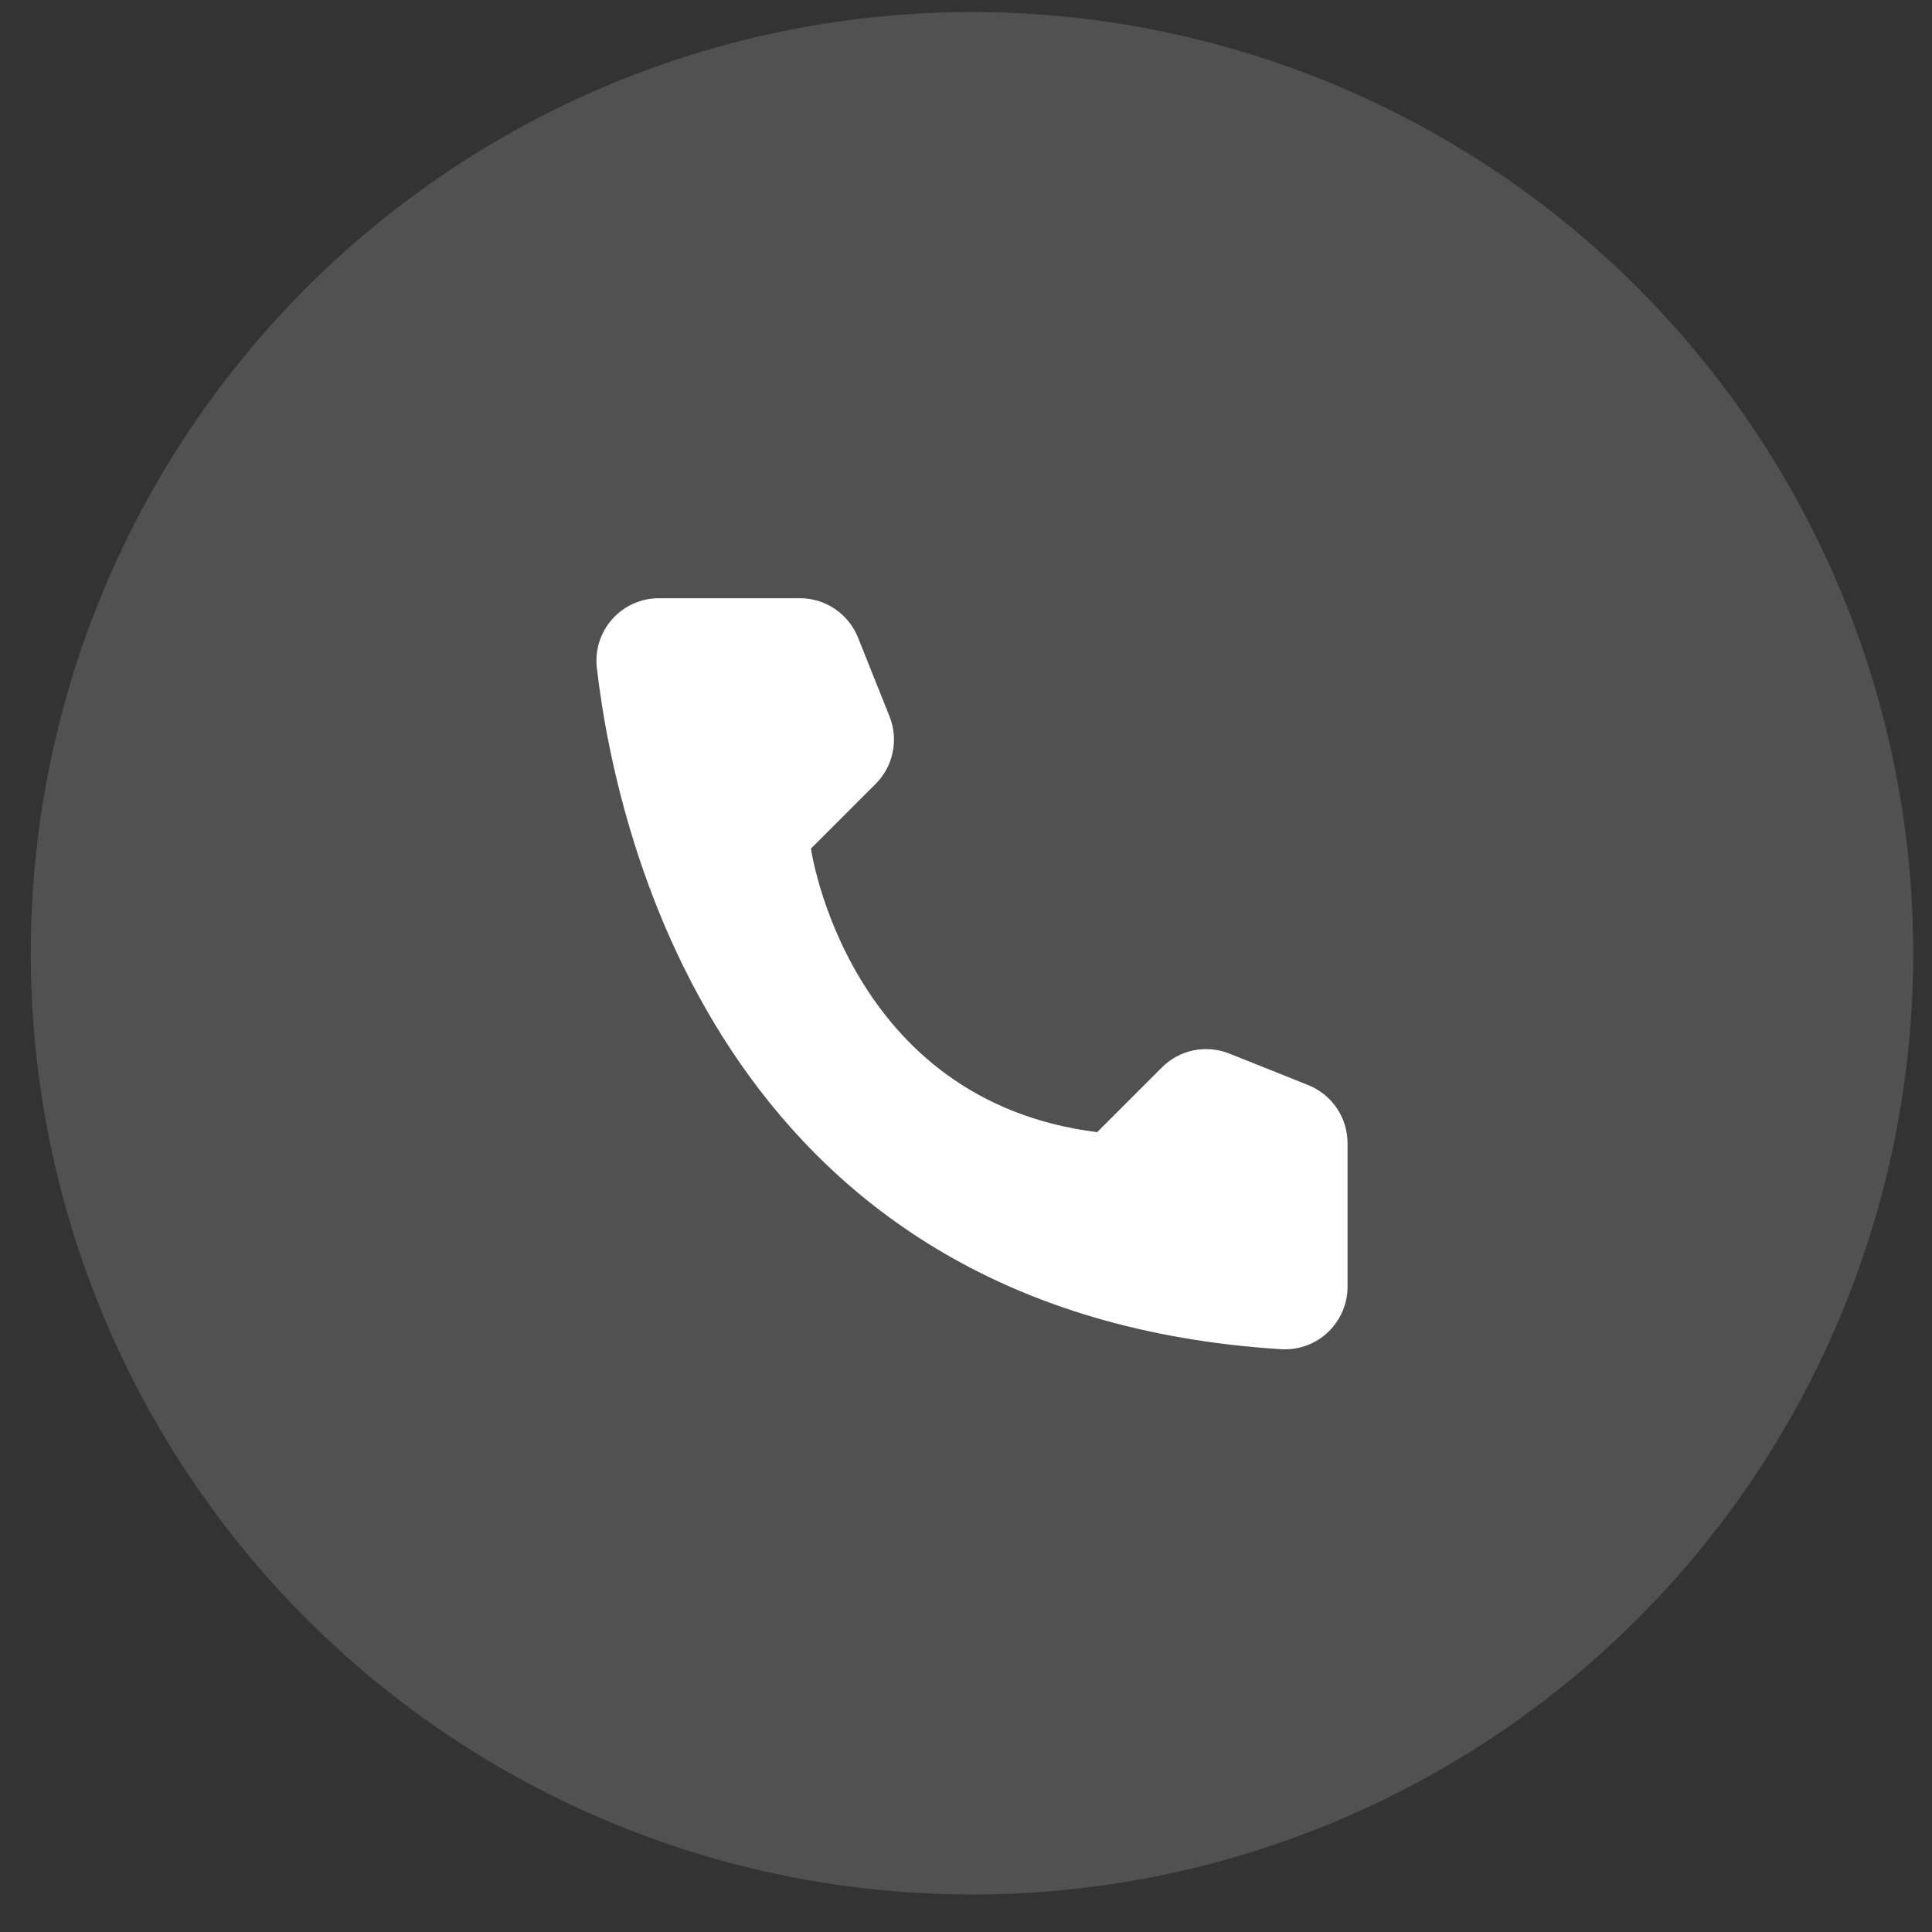
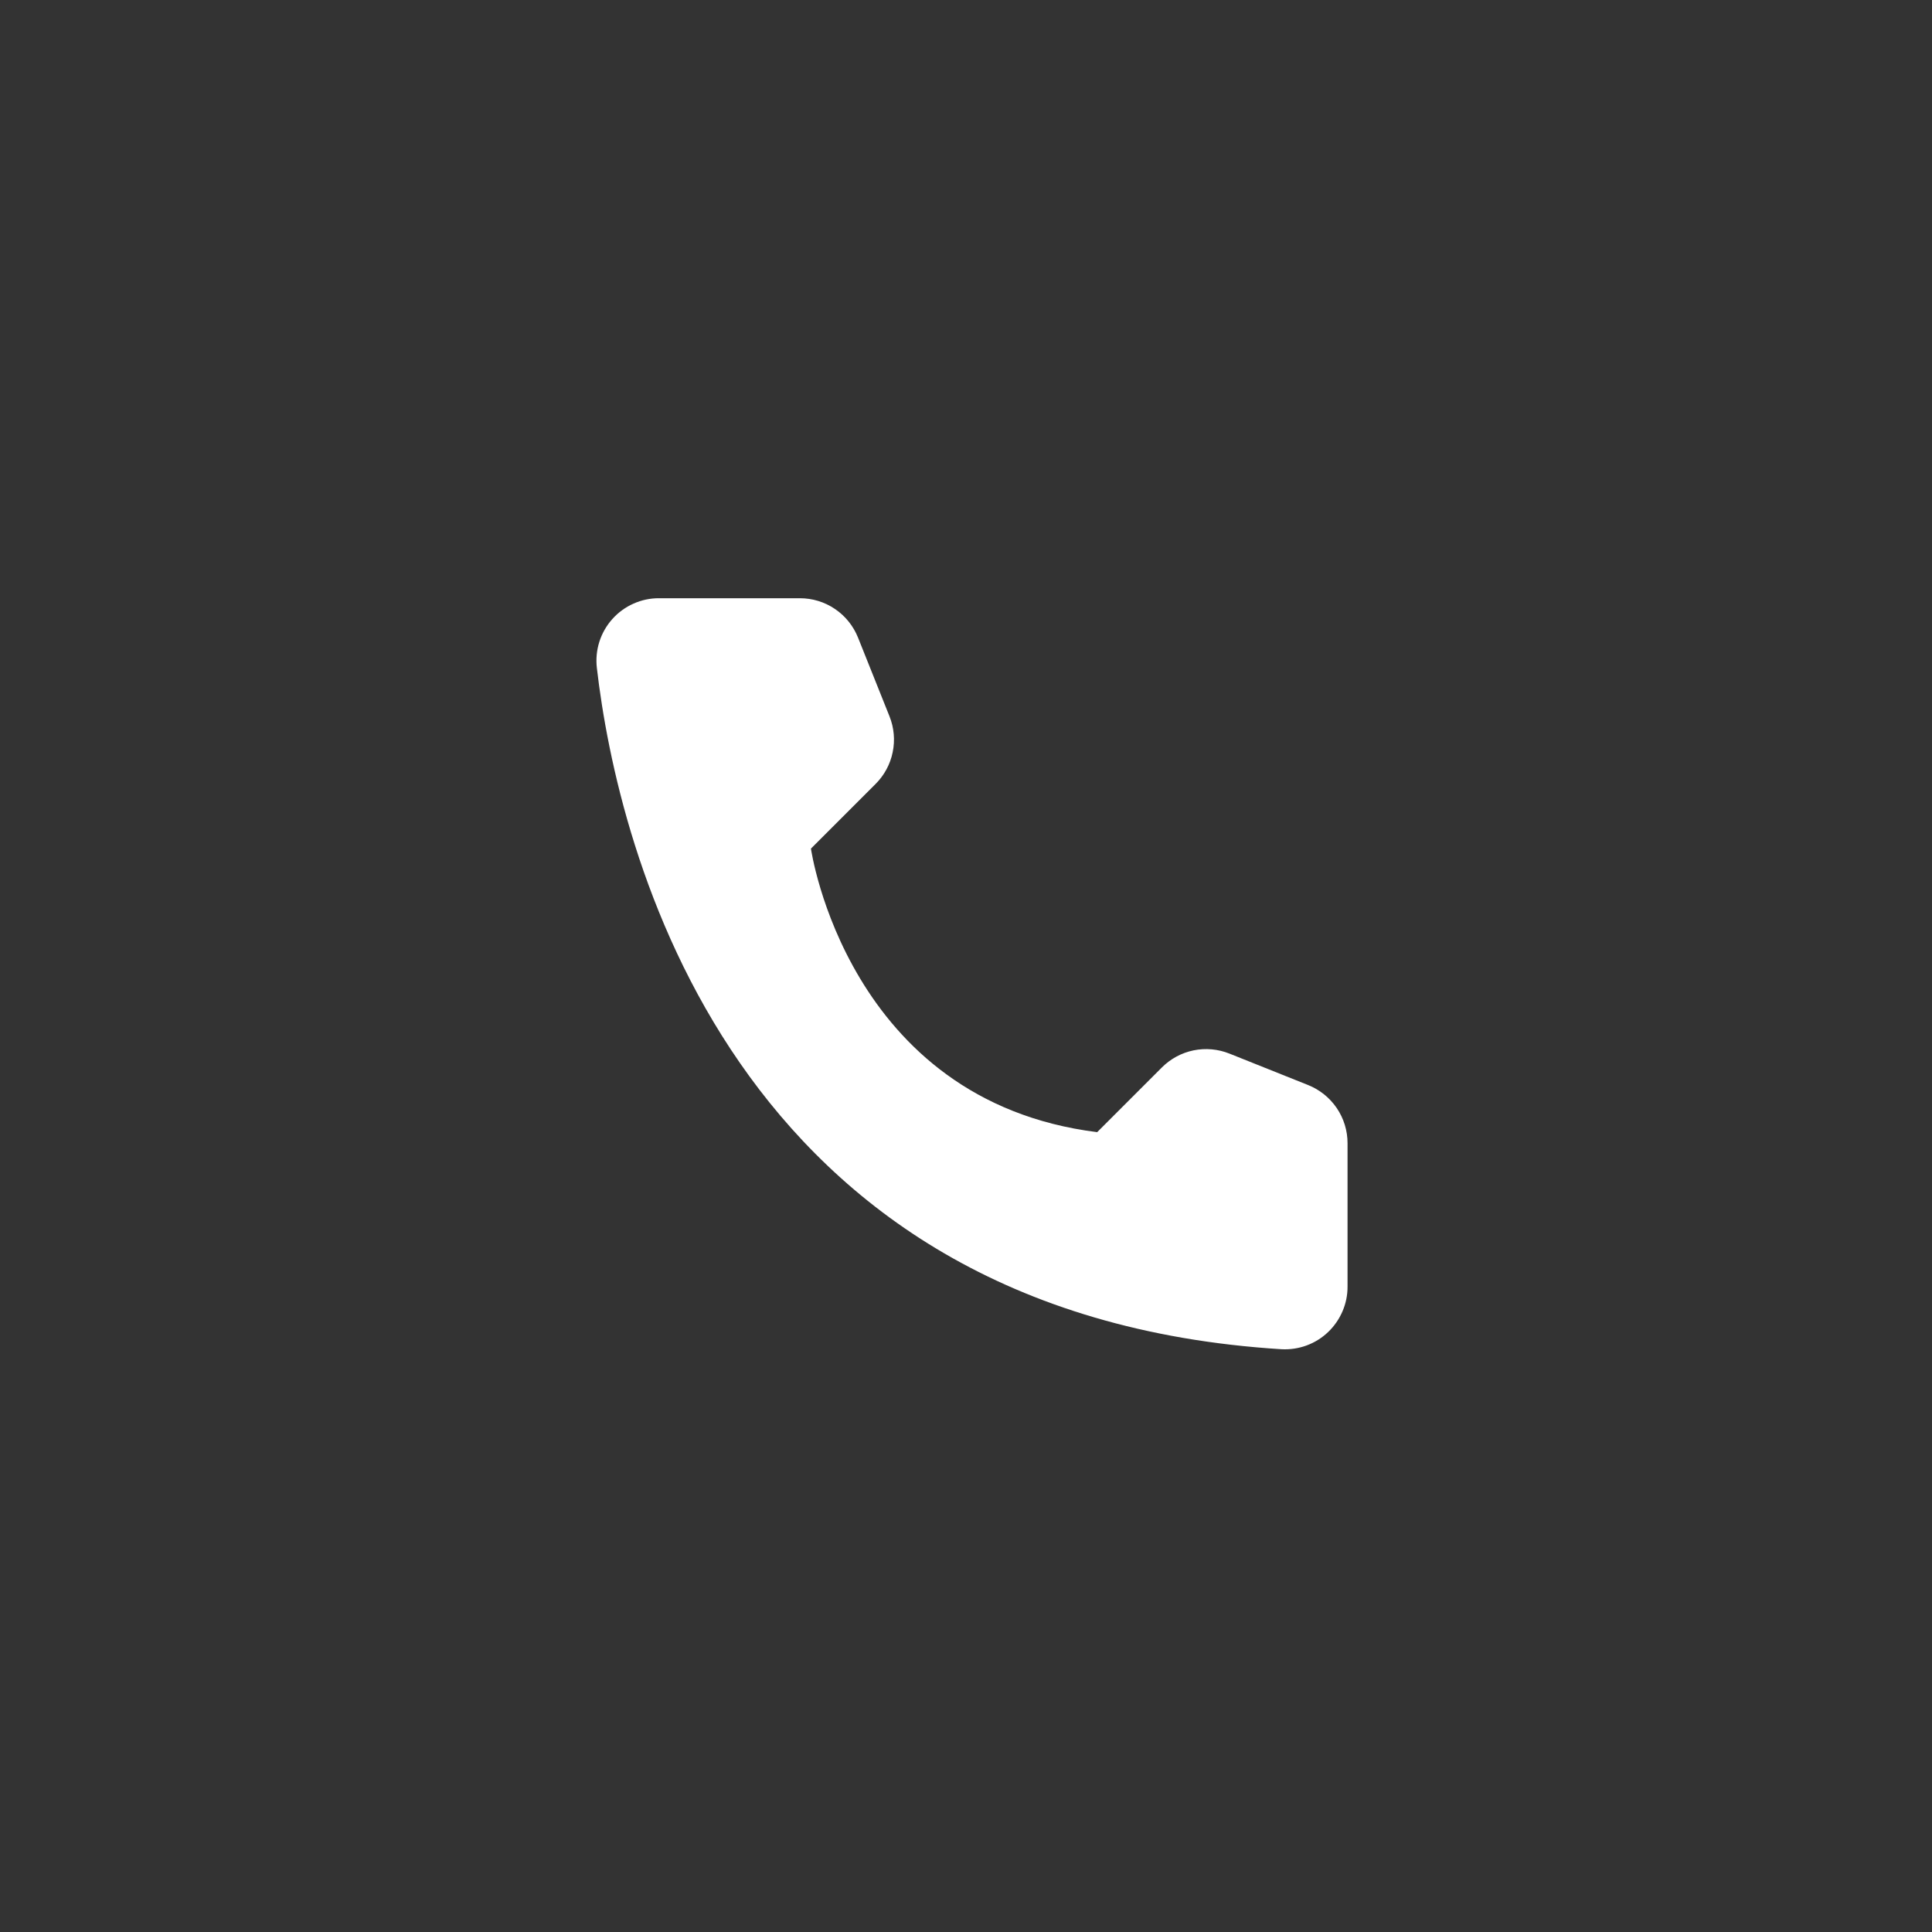
<svg xmlns="http://www.w3.org/2000/svg" width="39" height="39" viewBox="0 0 39 39" fill="none">
  <rect x="0" y="0" width="39" height="39" fill="#333333" stroke="none" />
-   <circle opacity="0.15" cx="19.621" cy="19.243" r="19" fill="white" />
  <path d="M22.148 22.854L23.454 21.548C23.629 21.373 23.851 21.253 24.093 21.203C24.336 21.154 24.587 21.176 24.817 21.268L26.408 21.904C26.642 21.998 26.843 22.16 26.985 22.369C27.127 22.579 27.202 22.825 27.202 23.078V25.971C27.203 26.143 27.168 26.313 27.1 26.471C27.032 26.629 26.933 26.772 26.809 26.89C26.684 27.009 26.536 27.101 26.375 27.16C26.214 27.219 26.042 27.245 25.87 27.236C14.719 26.542 12.466 17.097 12.048 13.48C12.028 13.303 12.045 13.124 12.099 12.954C12.153 12.785 12.242 12.629 12.361 12.496C12.48 12.363 12.625 12.257 12.788 12.185C12.95 12.112 13.127 12.075 13.304 12.076H16.146C16.399 12.076 16.646 12.151 16.855 12.293C17.064 12.434 17.226 12.636 17.32 12.87L17.956 14.461C18.048 14.691 18.07 14.942 18.02 15.184C17.971 15.427 17.851 15.649 17.676 15.824L16.37 17.13C16.37 17.13 17.094 22.222 22.148 22.854Z" fill="white" />
</svg>